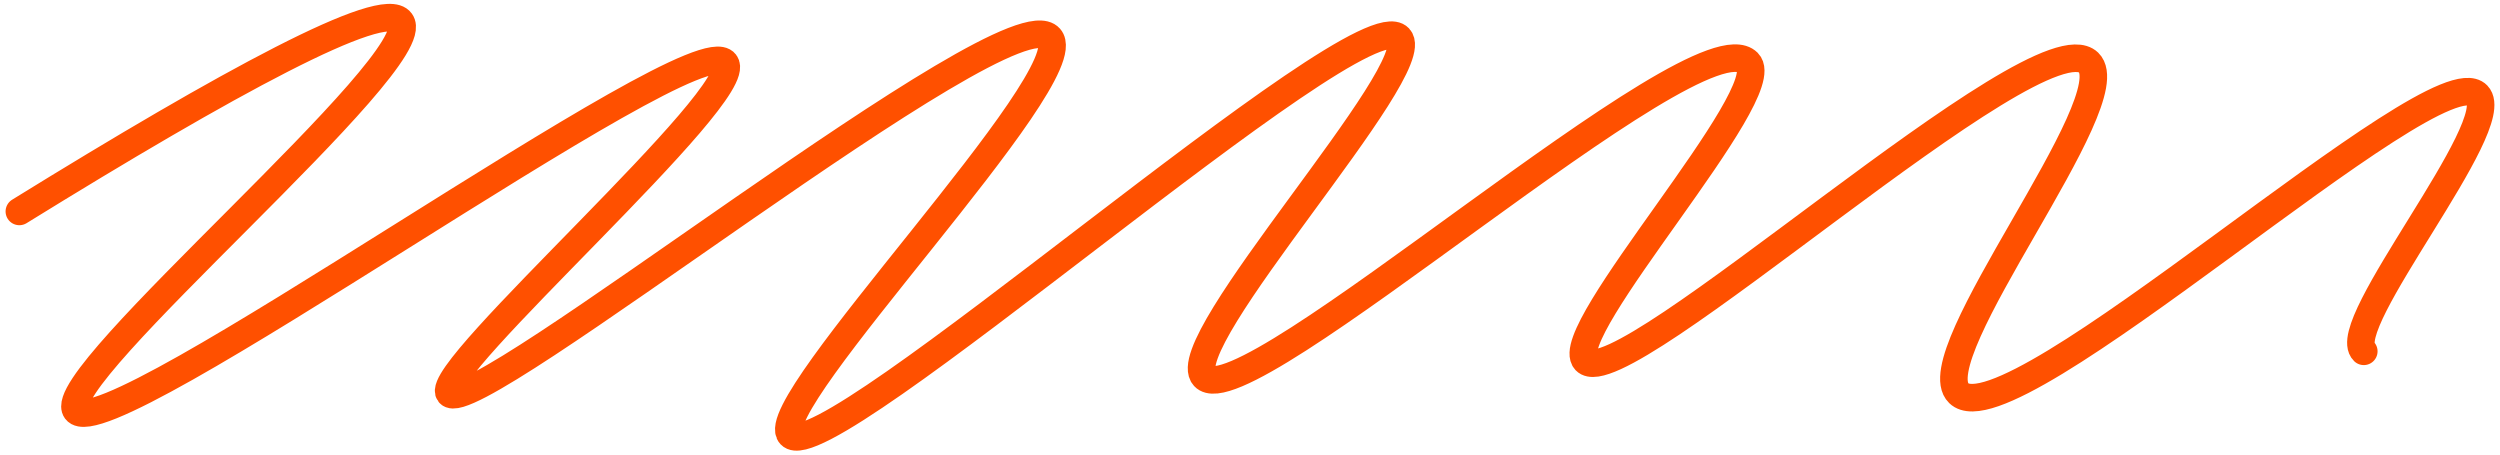
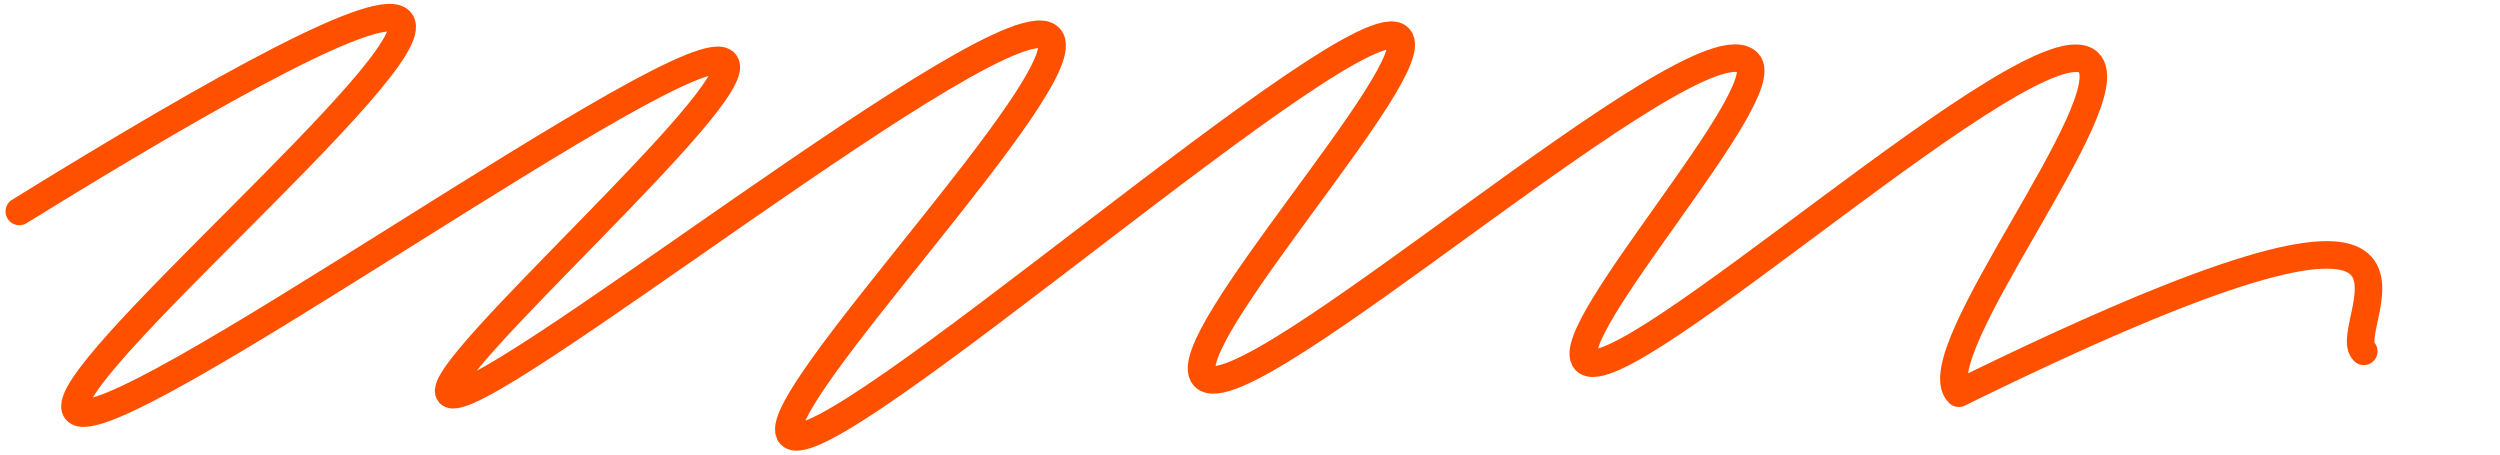
<svg xmlns="http://www.w3.org/2000/svg" width="363" height="66" viewBox="0 0 363 66" fill="none">
-   <path d="M2.809 30.701C33.004 12.044 55.709 -0.334 58.18 3.149C62.312 8.778 7.423 54.711 11.053 59.591C15.474 65.495 100.905 3.307 105.288 9.151C108.647 13.521 62.659 53.805 65.246 57.112C68.644 61.362 146.469 -1.299 152.416 5.491C157.262 11.021 110.694 58.765 114.787 63.134C119.826 68.565 197.4 -0.629 203.134 5.491C207.285 9.899 170.313 49.771 174.85 54.691C180.642 61.008 246.477 1.732 253.795 9.073C258.158 13.461 226.341 48.216 230.221 52.369C235.395 57.781 295.864 2.027 303.258 9.073C308.857 14.485 278.758 51.601 284.415 57.092C291.925 64.413 353.61 7.498 359.711 13.796C363.881 18.086 339.323 47.252 343.223 51.011" stroke="#FF5000" stroke-width="4" stroke-linecap="round" stroke-linejoin="round" />
+   <path d="M2.809 30.701C33.004 12.044 55.709 -0.334 58.18 3.149C62.312 8.778 7.423 54.711 11.053 59.591C15.474 65.495 100.905 3.307 105.288 9.151C108.647 13.521 62.659 53.805 65.246 57.112C68.644 61.362 146.469 -1.299 152.416 5.491C157.262 11.021 110.694 58.765 114.787 63.134C119.826 68.565 197.4 -0.629 203.134 5.491C207.285 9.899 170.313 49.771 174.85 54.691C180.642 61.008 246.477 1.732 253.795 9.073C258.158 13.461 226.341 48.216 230.221 52.369C235.395 57.781 295.864 2.027 303.258 9.073C308.857 14.485 278.758 51.601 284.415 57.092C363.881 18.086 339.323 47.252 343.223 51.011" stroke="#FF5000" stroke-width="4" stroke-linecap="round" stroke-linejoin="round" />
</svg>